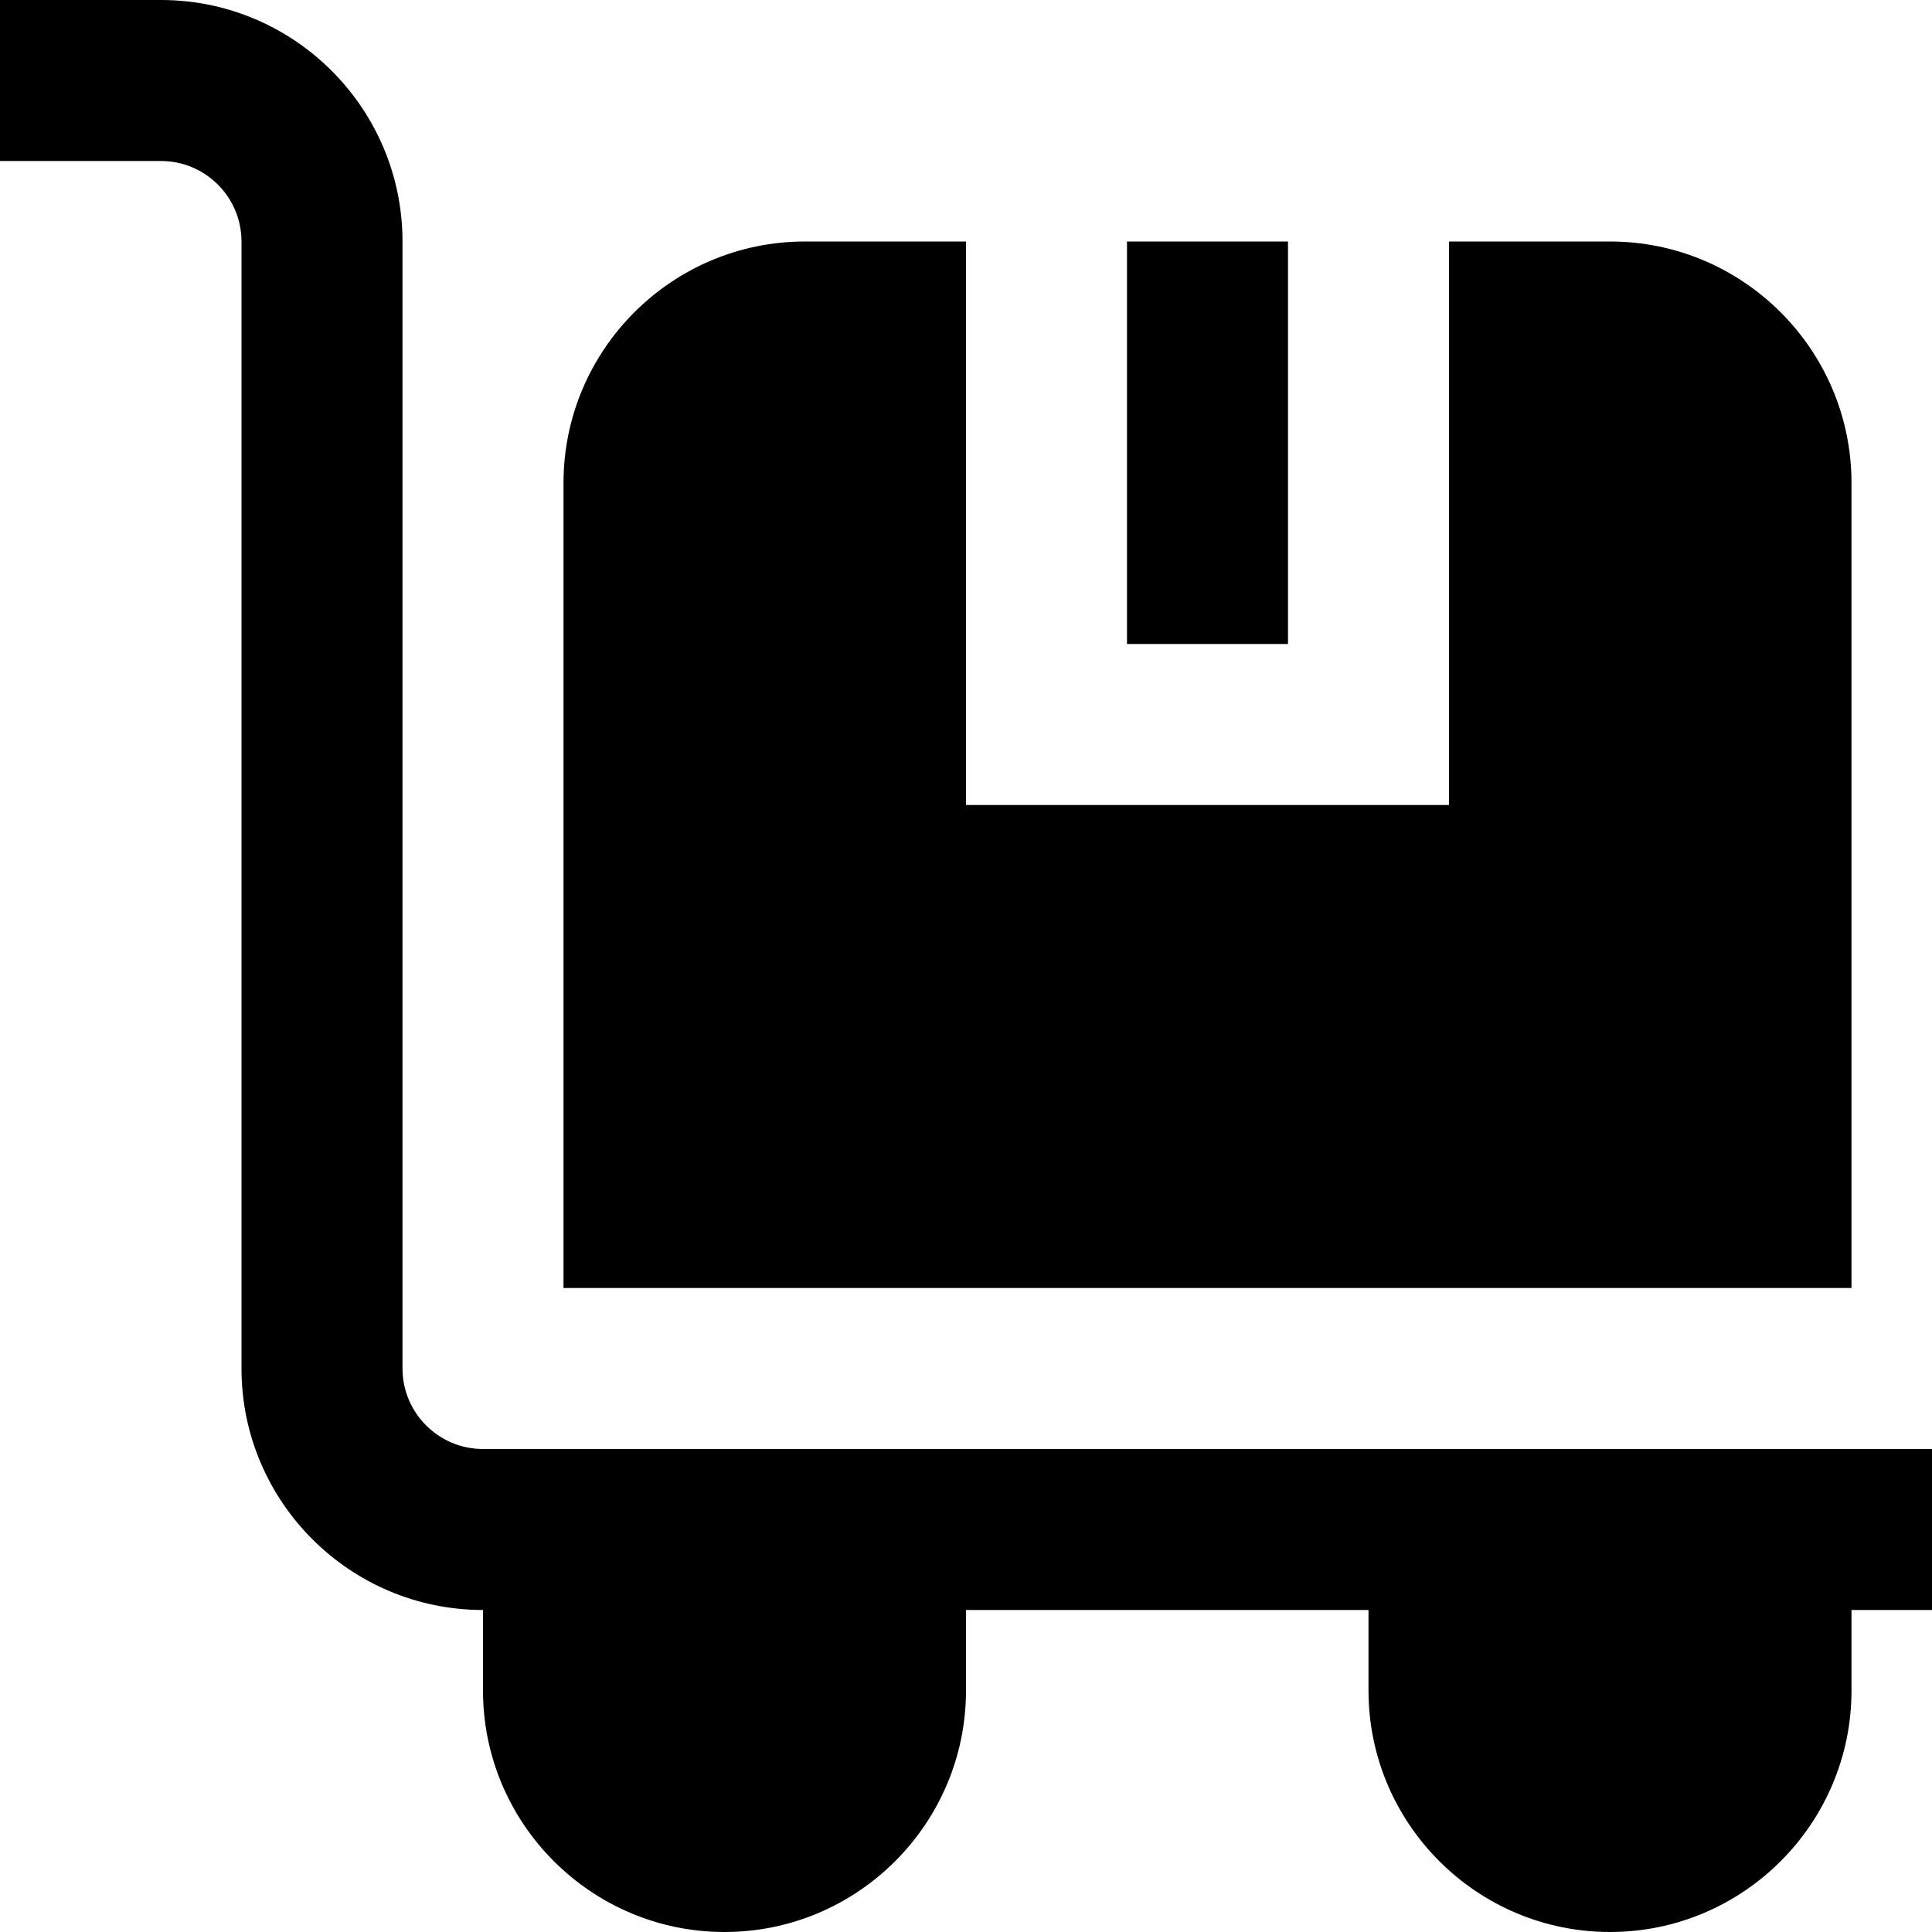
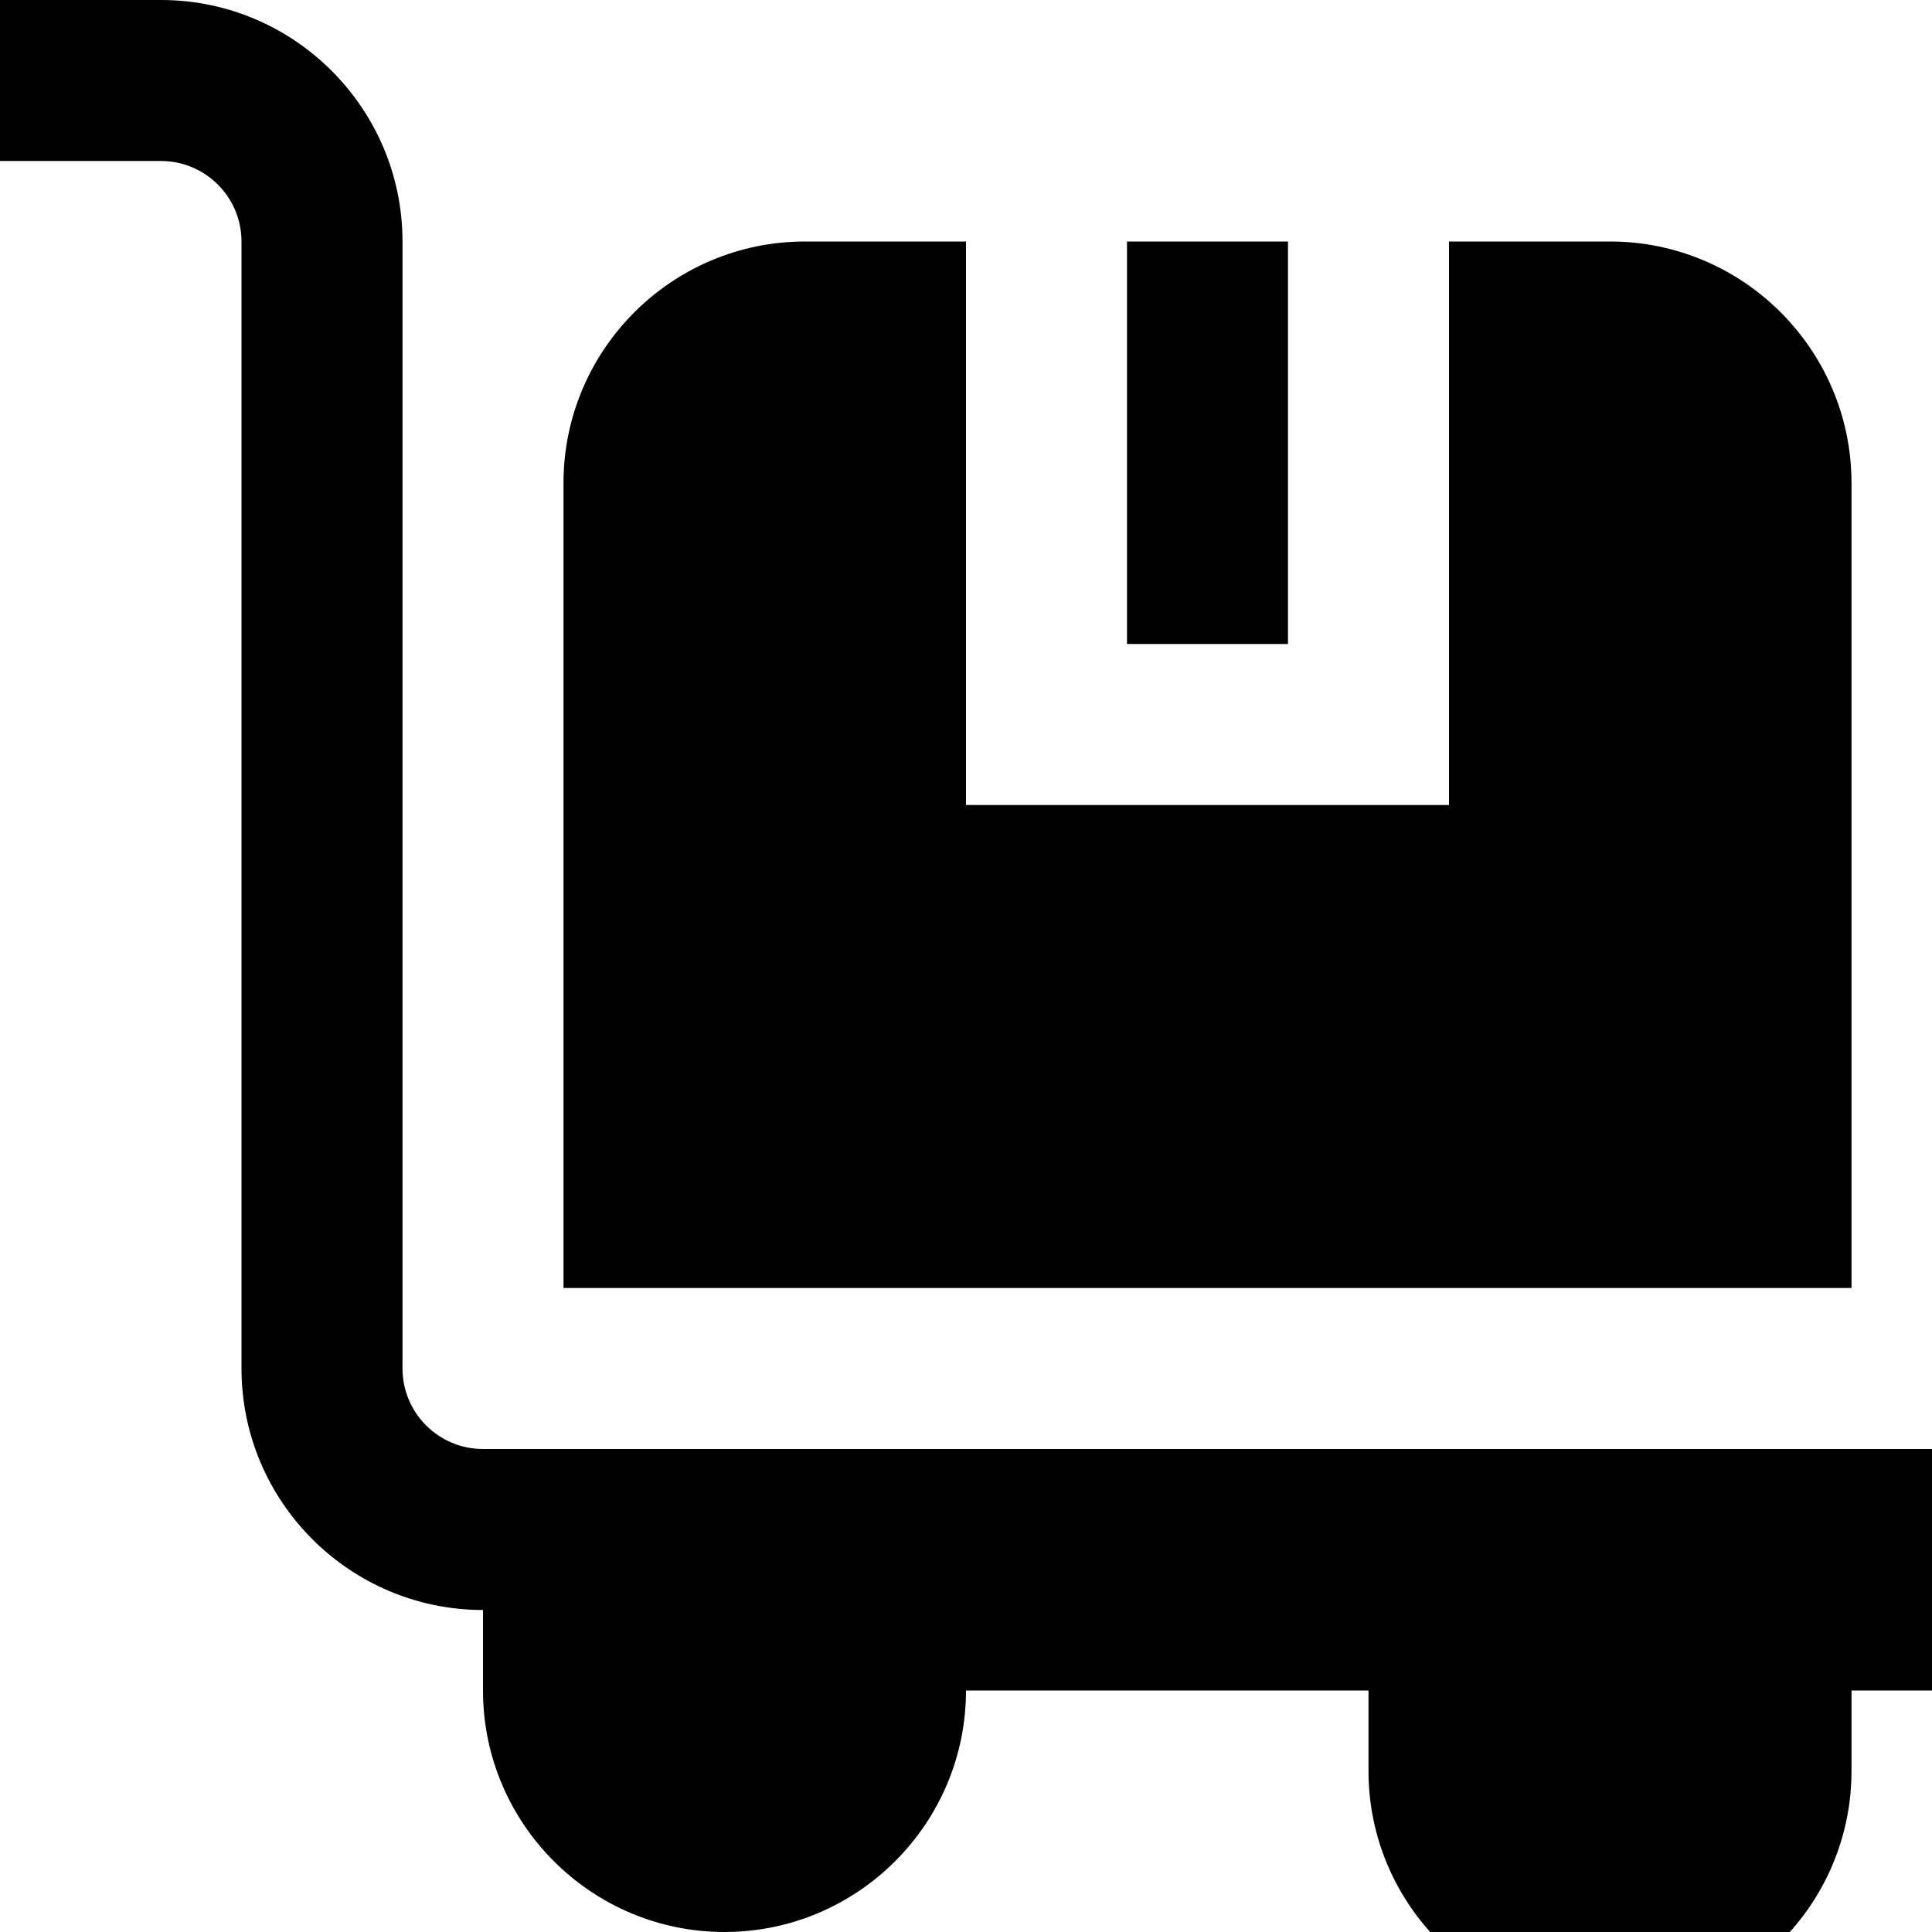
<svg xmlns="http://www.w3.org/2000/svg" id="Layer_1" data-name="Layer 1" viewBox="0 0 24 24">
-   <path d="m16,8h-2V3h2v5Zm7-2v10H7V6c0-1.654,1.346-3,3-3h2v7h6V3h2c1.654,0,3,1.346,3,3Zm1,12H6c-.551,0-1-.448-1-1V3C5,1.346,3.654,0,2,0H0V2h2c.551,0,1,.448,1,1v14c0,1.654,1.346,3,3,3v1c0,1.654,1.346,3,3,3s3-1.346,3-3v-1h5v1c0,1.654,1.346,3,3,3s3-1.346,3-3v-1h1v-2Z" />
+   <path d="m16,8h-2V3h2v5Zm7-2v10H7V6c0-1.654,1.346-3,3-3h2v7h6V3h2c1.654,0,3,1.346,3,3Zm1,12H6c-.551,0-1-.448-1-1V3C5,1.346,3.654,0,2,0H0V2h2c.551,0,1,.448,1,1v14c0,1.654,1.346,3,3,3v1c0,1.654,1.346,3,3,3s3-1.346,3-3h5v1c0,1.654,1.346,3,3,3s3-1.346,3-3v-1h1v-2Z" />
</svg>